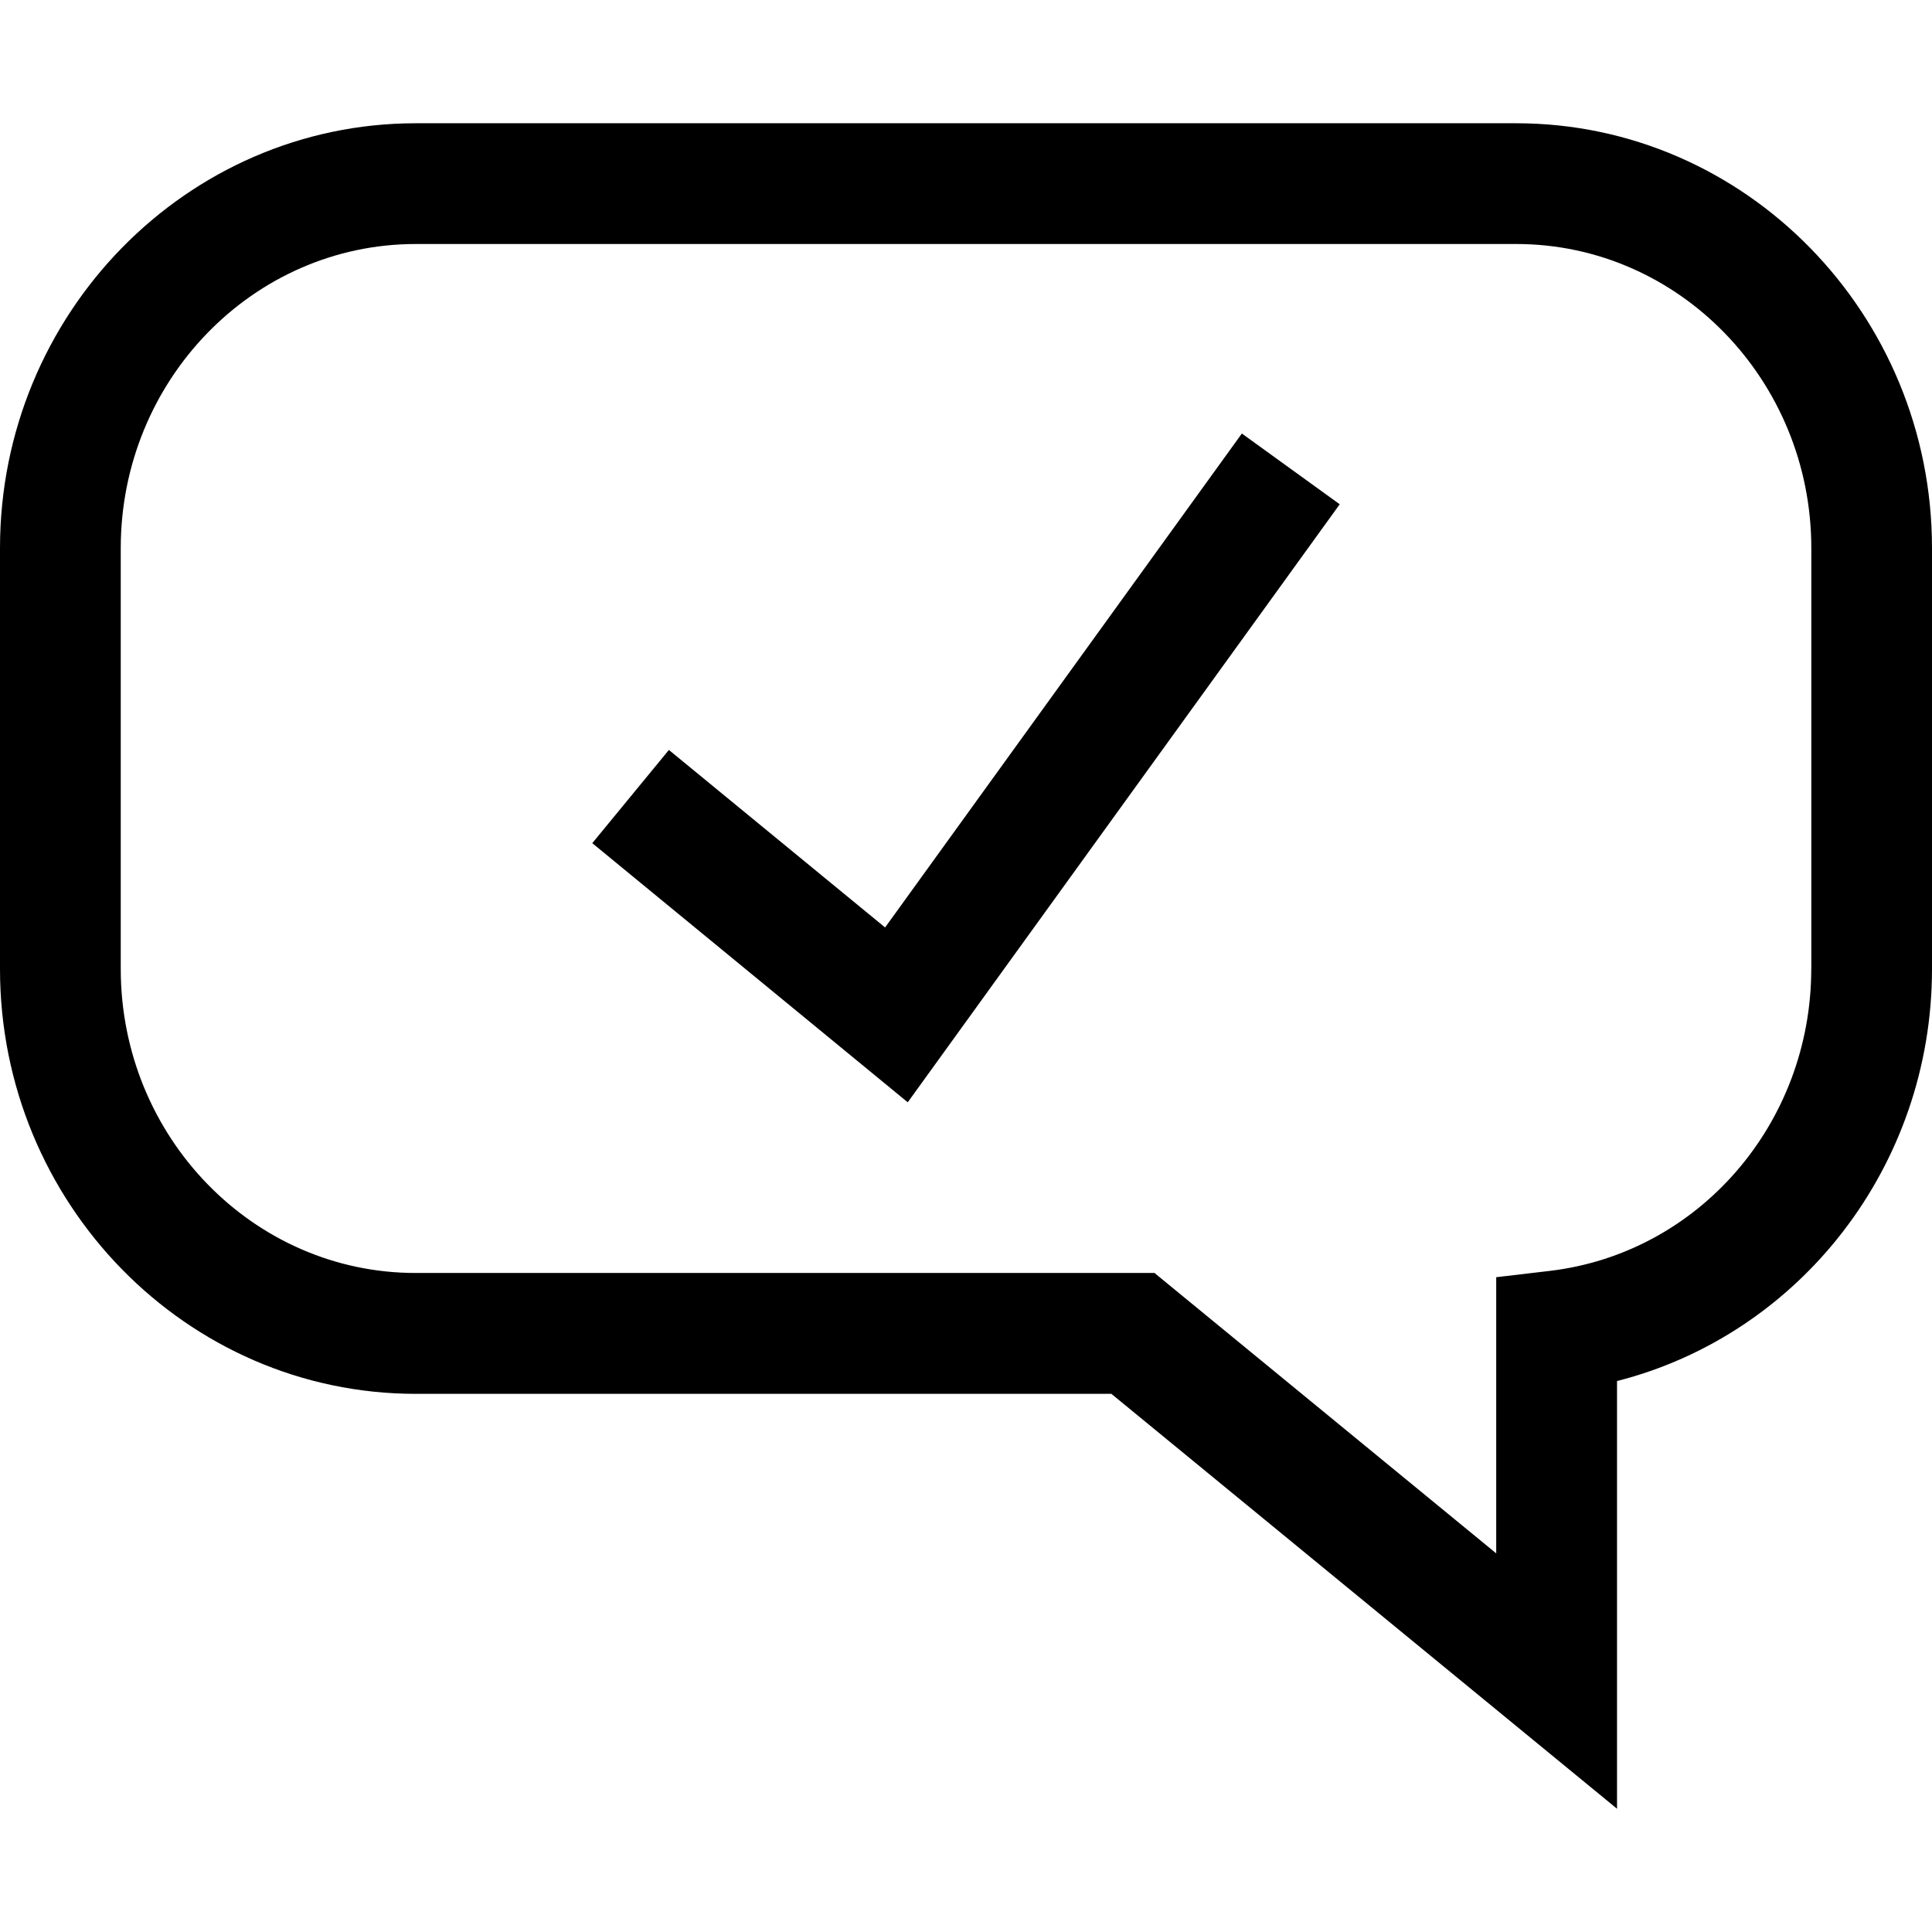
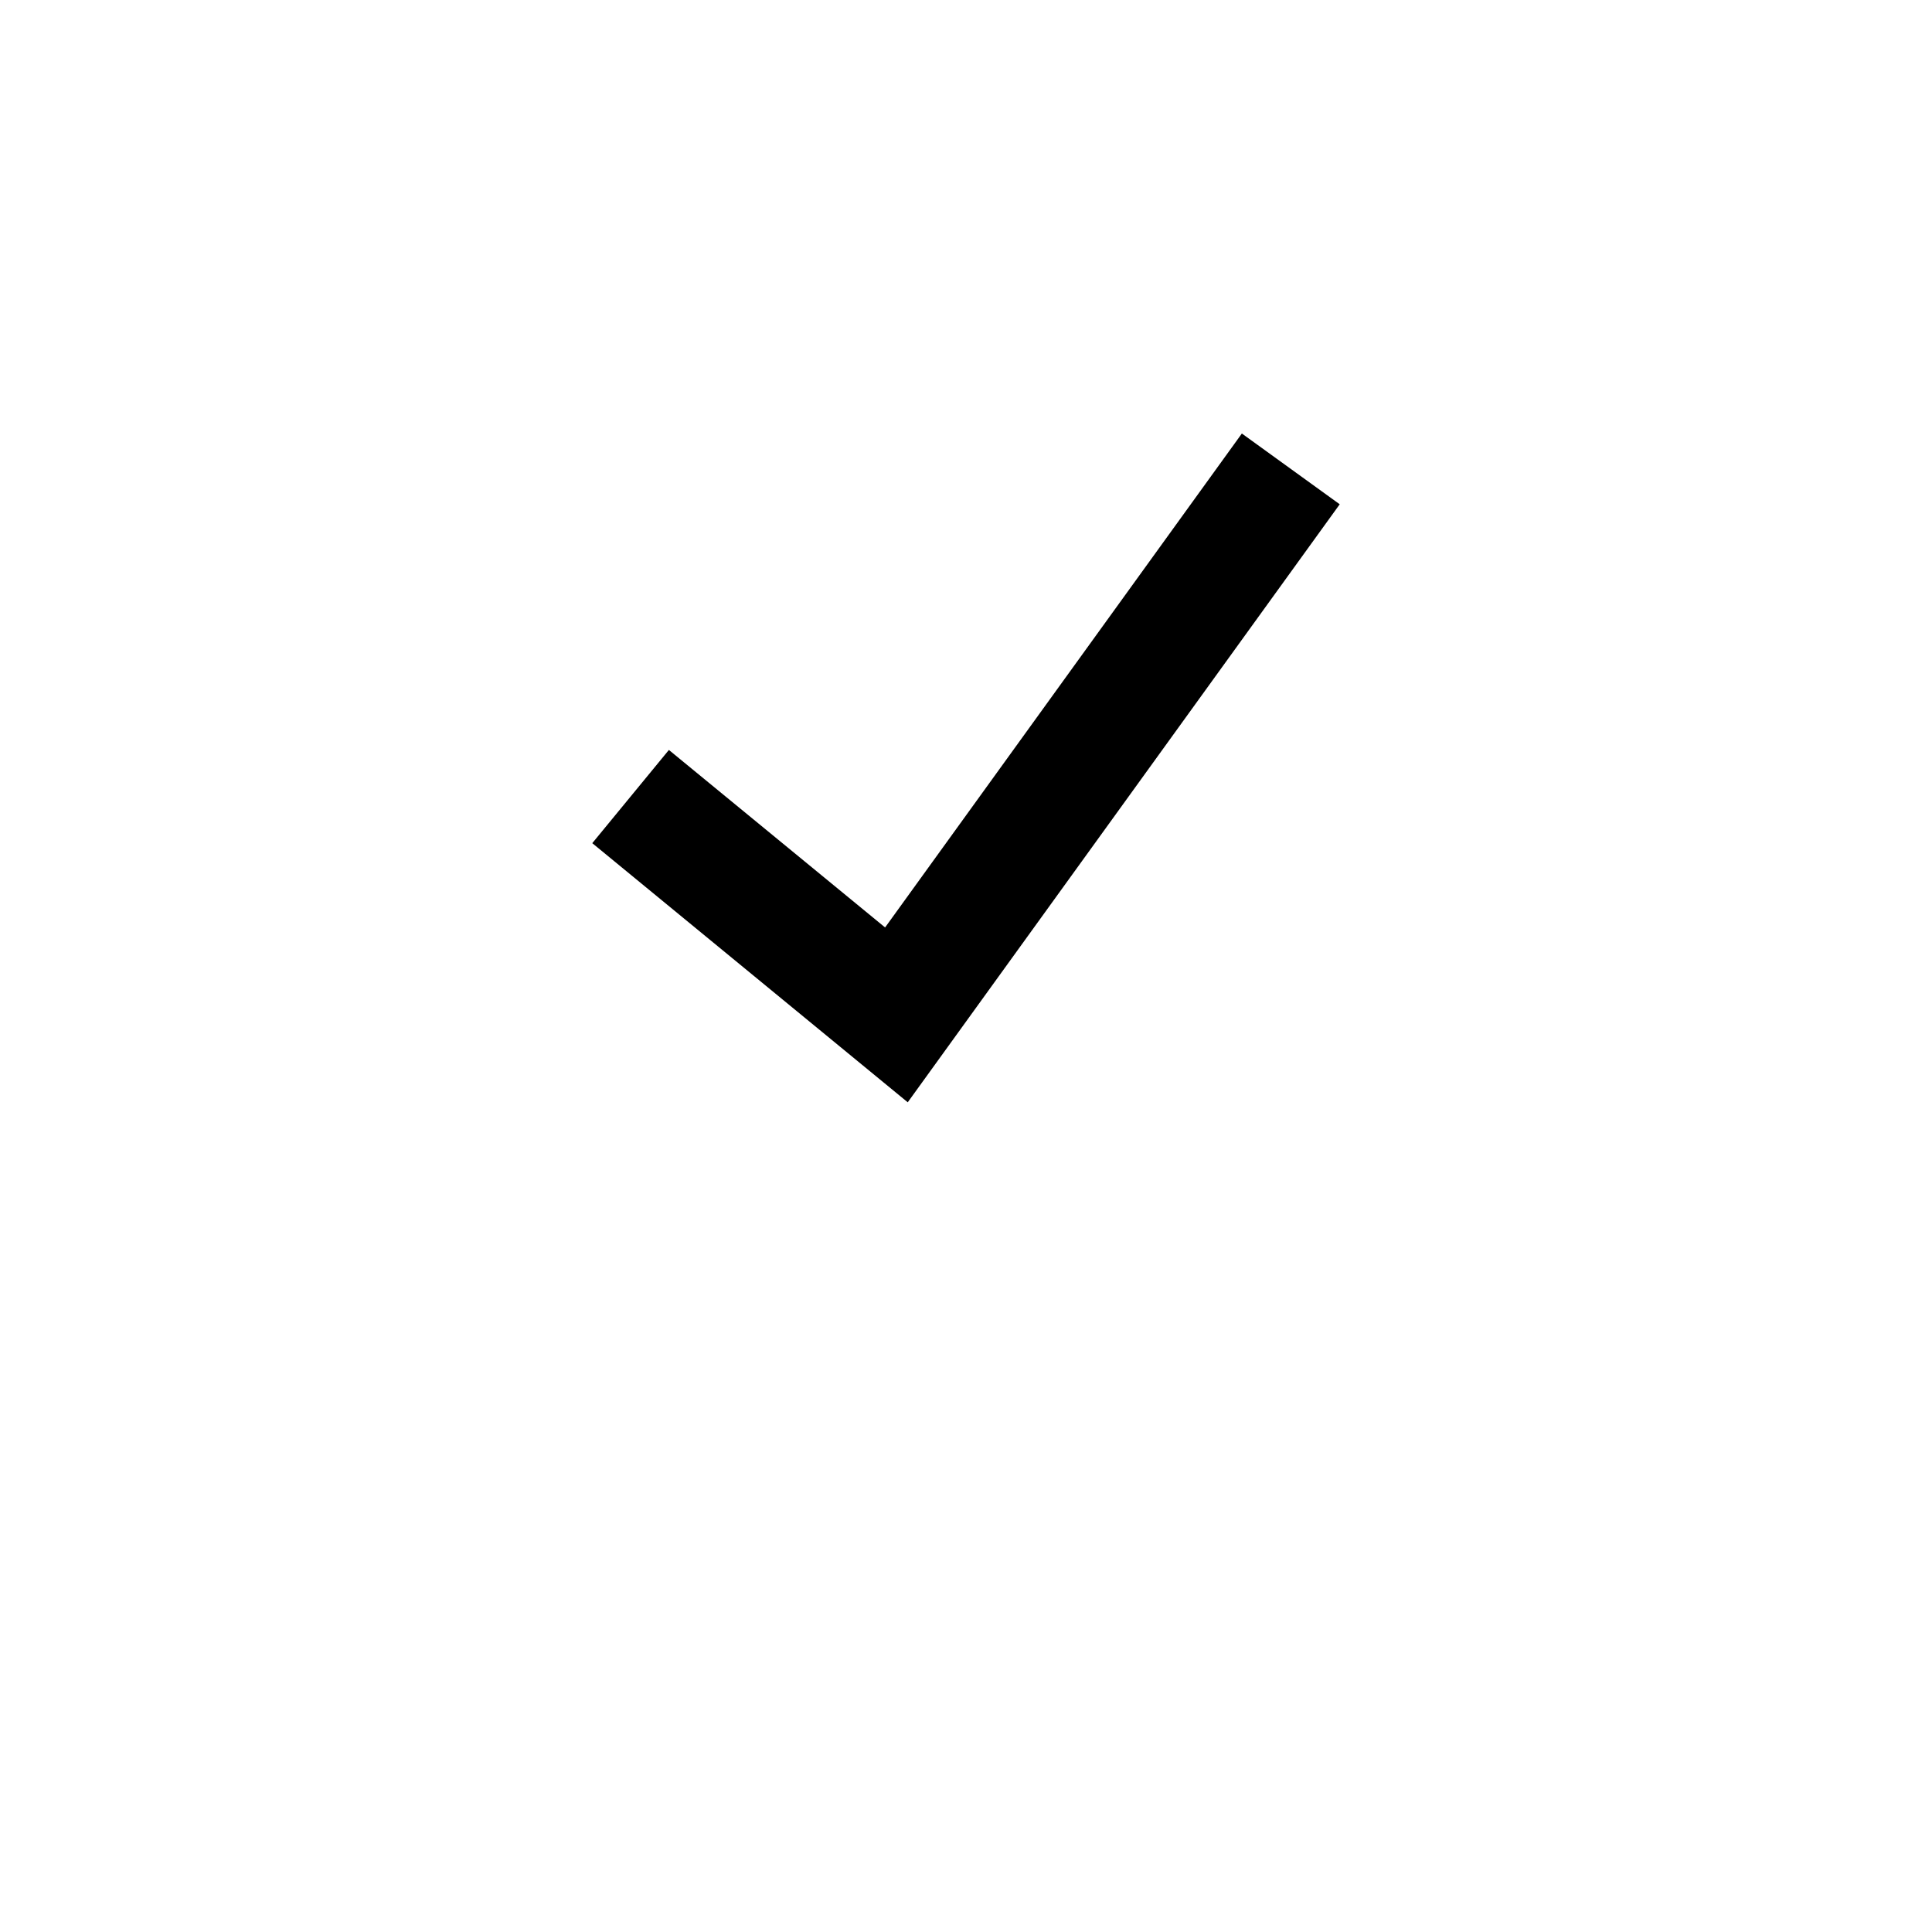
<svg xmlns="http://www.w3.org/2000/svg" fill="#000000" height="800px" width="800px" version="1.1" id="Layer_1" viewBox="0 0 512 512" xml:space="preserve">
  <g>
    <g>
-       <path d="M401.808,32.664H110.192C49.44,32.664,0,83.176,0,145.256v111.536c0,62.08,49.44,112.592,110.192,112.592h184.336    l134,109.952V365.992C476.992,353.64,512,309.016,512,256.776v-111.52C512,83.176,462.56,32.664,401.808,32.664z M480.016,256.776    H480c0,40.976-29.808,75.376-69.36,80.032l-14.128,1.664v73.184l-90.56-74.304h-195.76C67.072,337.384,32,301.224,32,256.776    v-111.52c0-44.432,35.072-80.592,78.192-80.592h291.632c43.104,0,78.192,36.16,78.192,80.592V256.776z" />
-     </g>
+       </g>
  </g>
  <g>
    <g>
      <polygon points="329.104,114.888 234.56,245.784 177.264,198.744 156.96,223.448 240.56,292.12 355.04,133.64   " />
    </g>
  </g>
</svg>